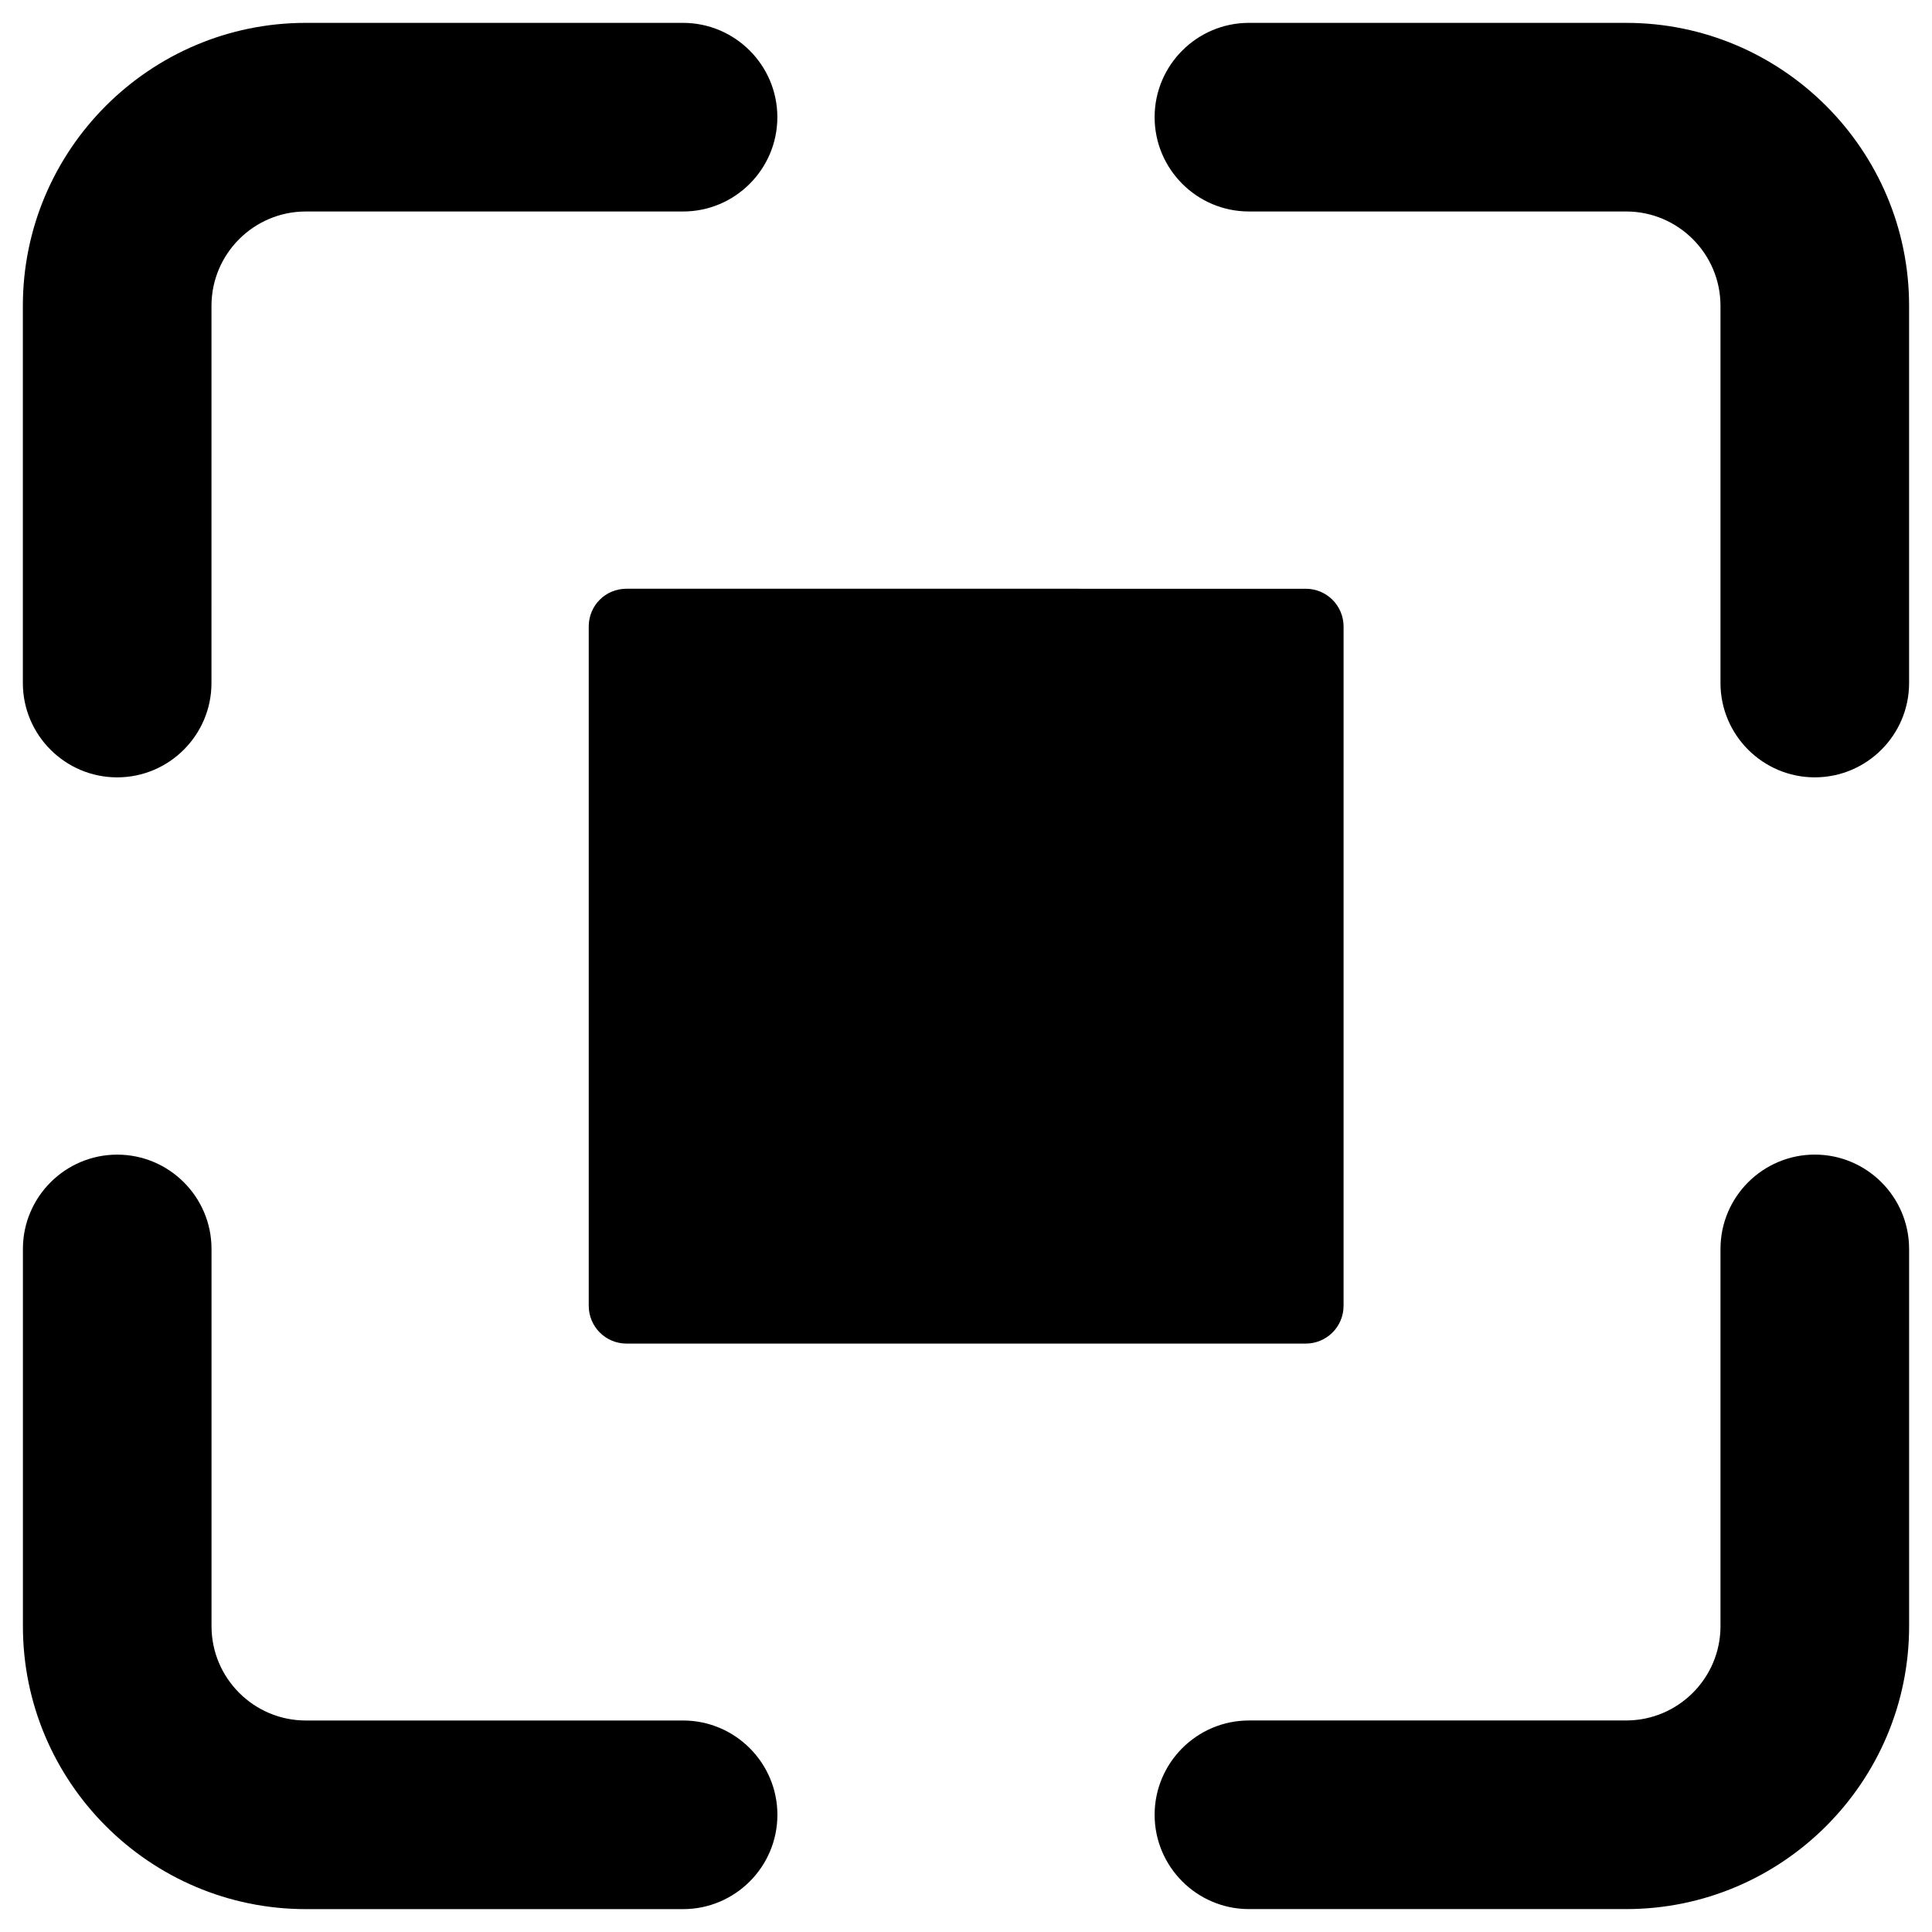
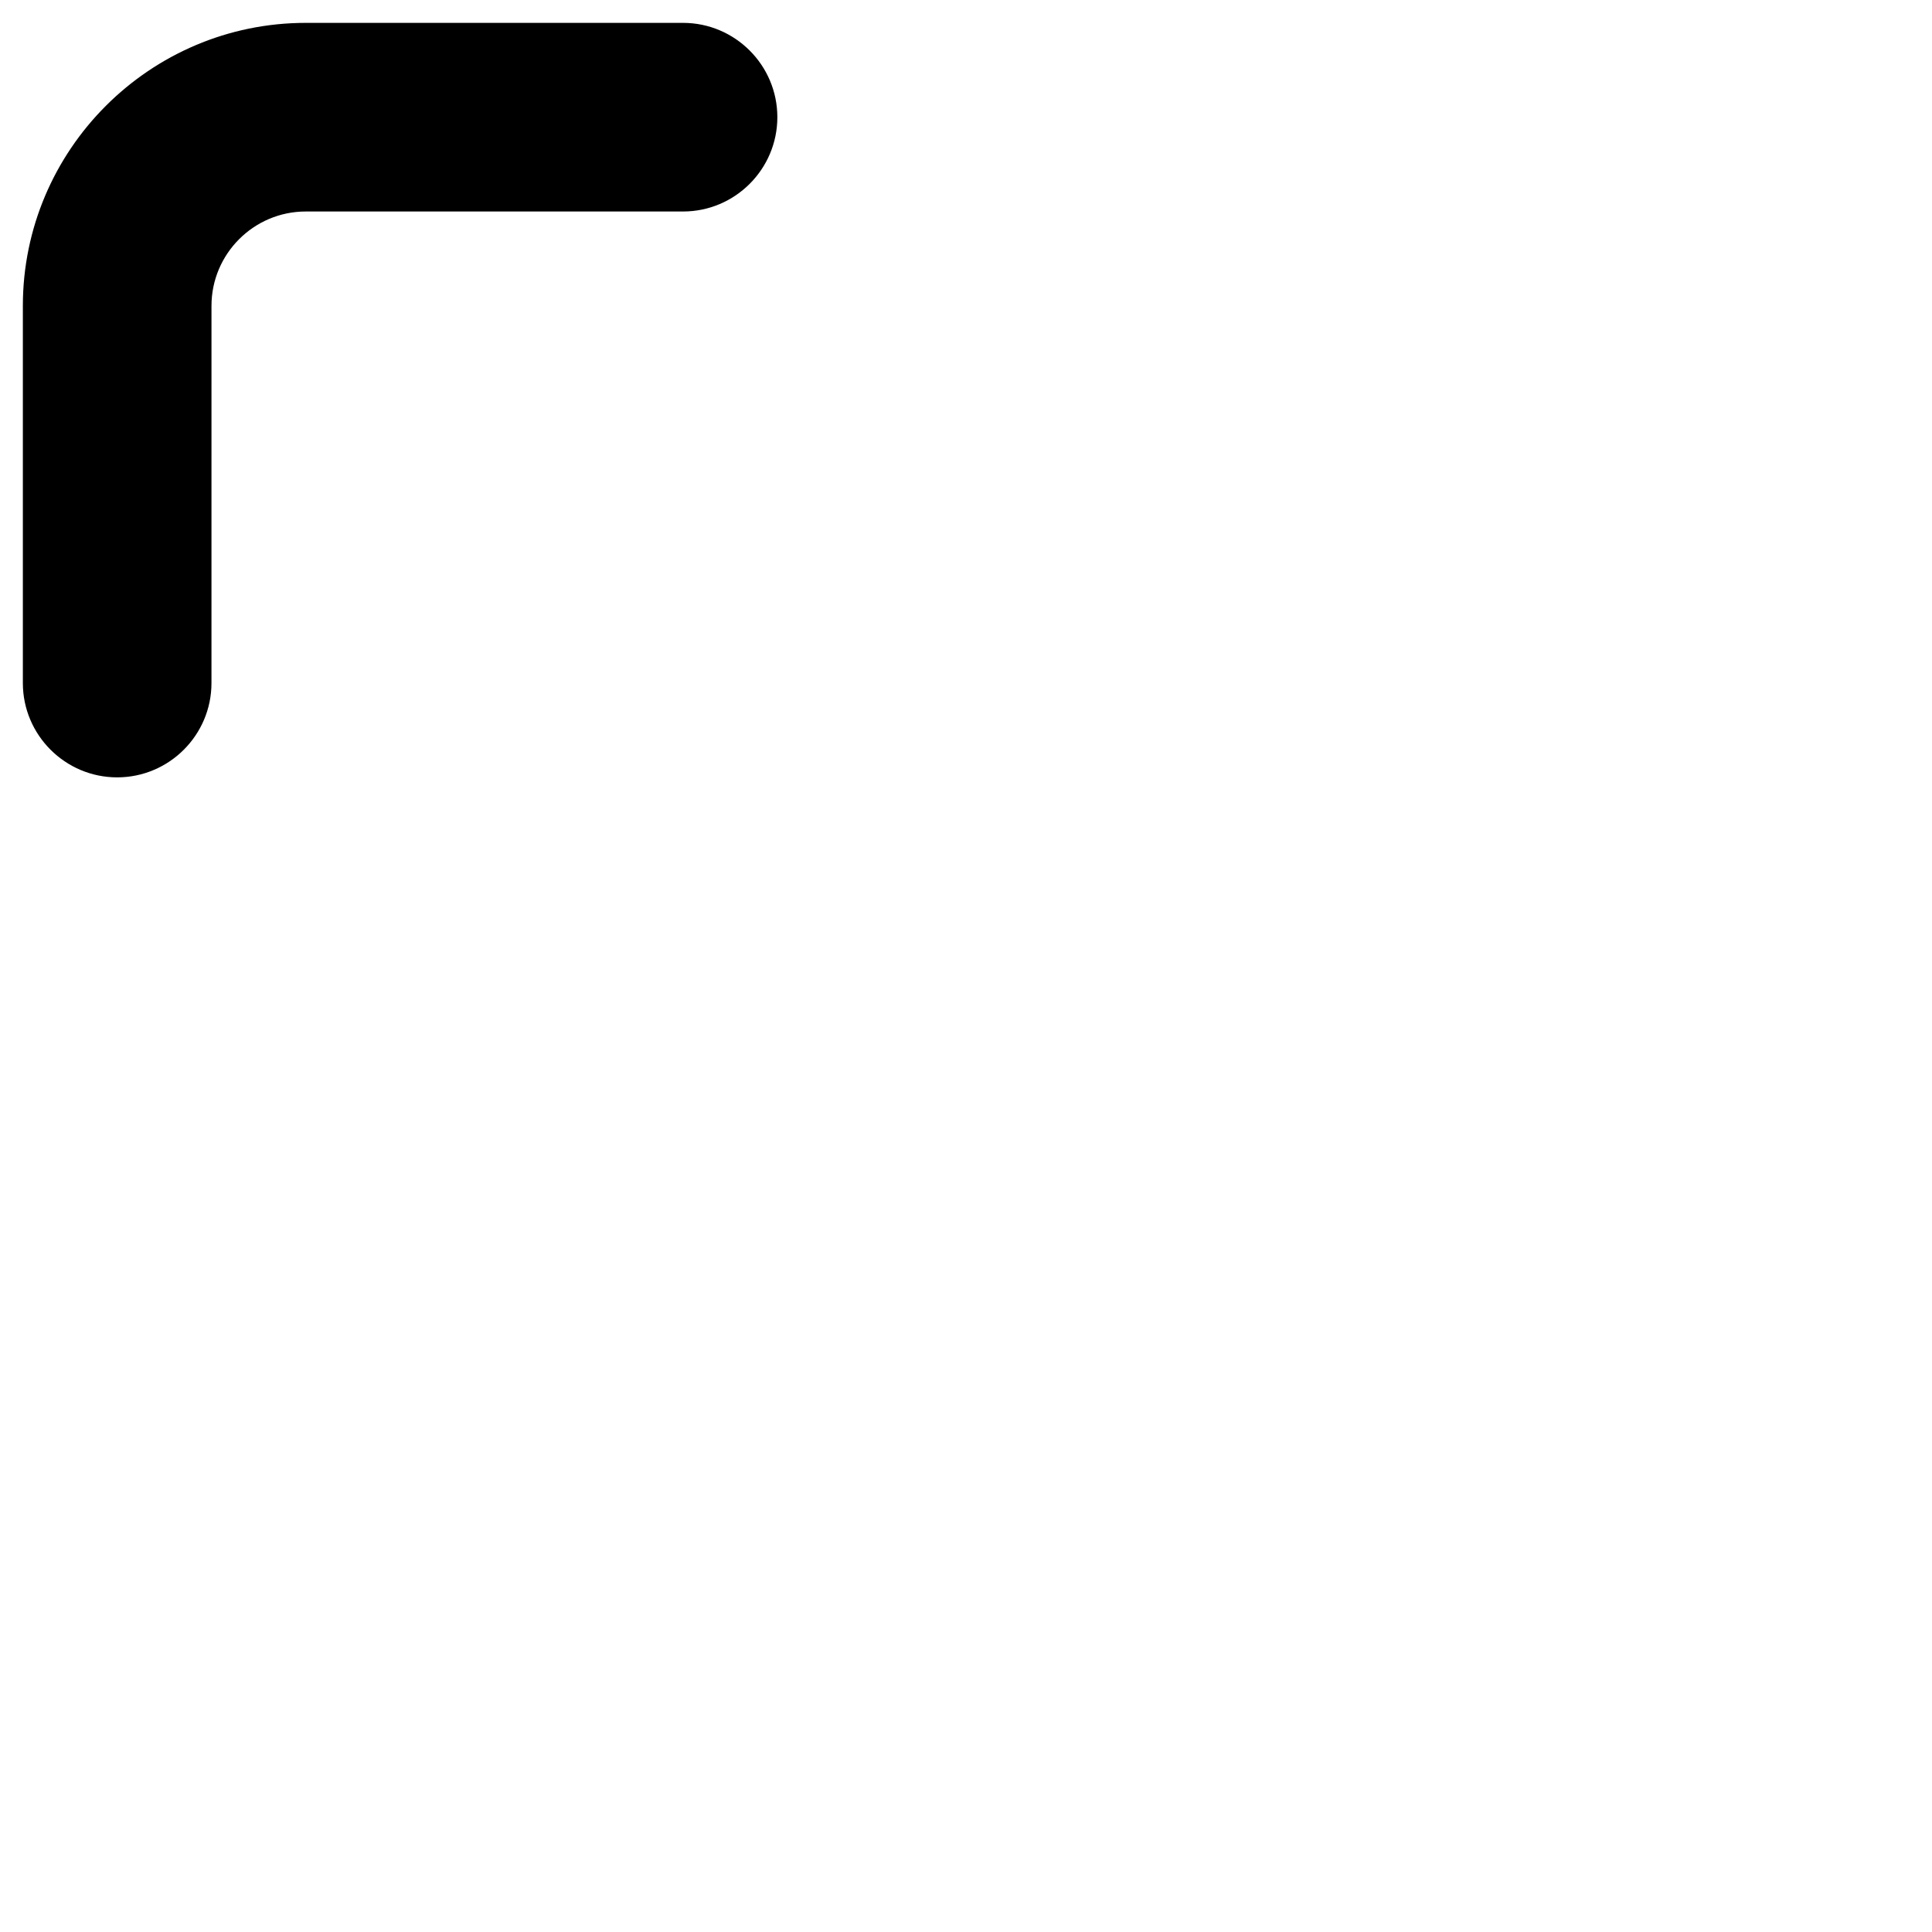
<svg xmlns="http://www.w3.org/2000/svg" fill="#000000" width="800px" height="800px" version="1.1" viewBox="144 144 512 512">
  <g>
    <path d="m175.05 350.01c13.777 0 24.992-11.219 24.992-24.992l0.004-99.977c0-13.777 11.219-24.992 24.992-24.992h99.977c13.777 0 24.992-11.219 24.992-24.992 0-13.777-11.219-24.996-24.996-24.996h-99.973c-41.328 0-74.98 33.652-74.98 74.98v99.977c0 13.773 11.219 24.992 24.992 24.992z" />
-     <path d="m574.95 150.06h-99.973c-13.777 0-24.992 11.219-24.992 24.992 0 13.777 11.219 24.992 24.992 24.992h99.977c13.777 0 24.992 11.219 24.992 24.992v99.977c0 13.777 11.219 24.992 24.992 24.992 13.777 0 24.992-11.219 24.992-24.992v-99.973c0-41.328-33.652-74.98-74.98-74.98z" />
-     <path d="m325.02 599.95h-99.973c-13.777 0-24.992-11.219-24.992-24.992v-99.977c0-13.777-11.219-24.992-24.992-24.992-13.777 0-24.992 11.219-24.992 24.992v99.977c0 41.328 33.652 74.98 74.98 74.98h99.977c13.777 0 24.992-11.219 24.992-24.992-0.004-13.781-11.223-24.996-25-24.996z" />
-     <path d="m624.94 449.98c-13.777 0-24.992 11.219-24.992 24.992v99.977c0 13.777-11.219 24.992-24.992 24.992l-99.977 0.004c-13.777 0-24.992 11.219-24.992 24.992 0 13.777 11.219 24.992 24.992 24.992h99.977c41.328 0 74.98-33.652 74.98-74.98l-0.004-99.973c0-13.777-11.215-24.996-24.992-24.996z" />
-     <path d="m300.02 310.06v179.97c0 5.512 4.43 10.035 10.035 10.035h179.97c5.512 0 10.035-4.43 10.035-10.035l0.004-179.97c0-5.512-4.43-10.035-10.035-10.035l-179.97-0.004c-5.609 0-10.039 4.43-10.039 10.039z" />
  </g>
</svg>